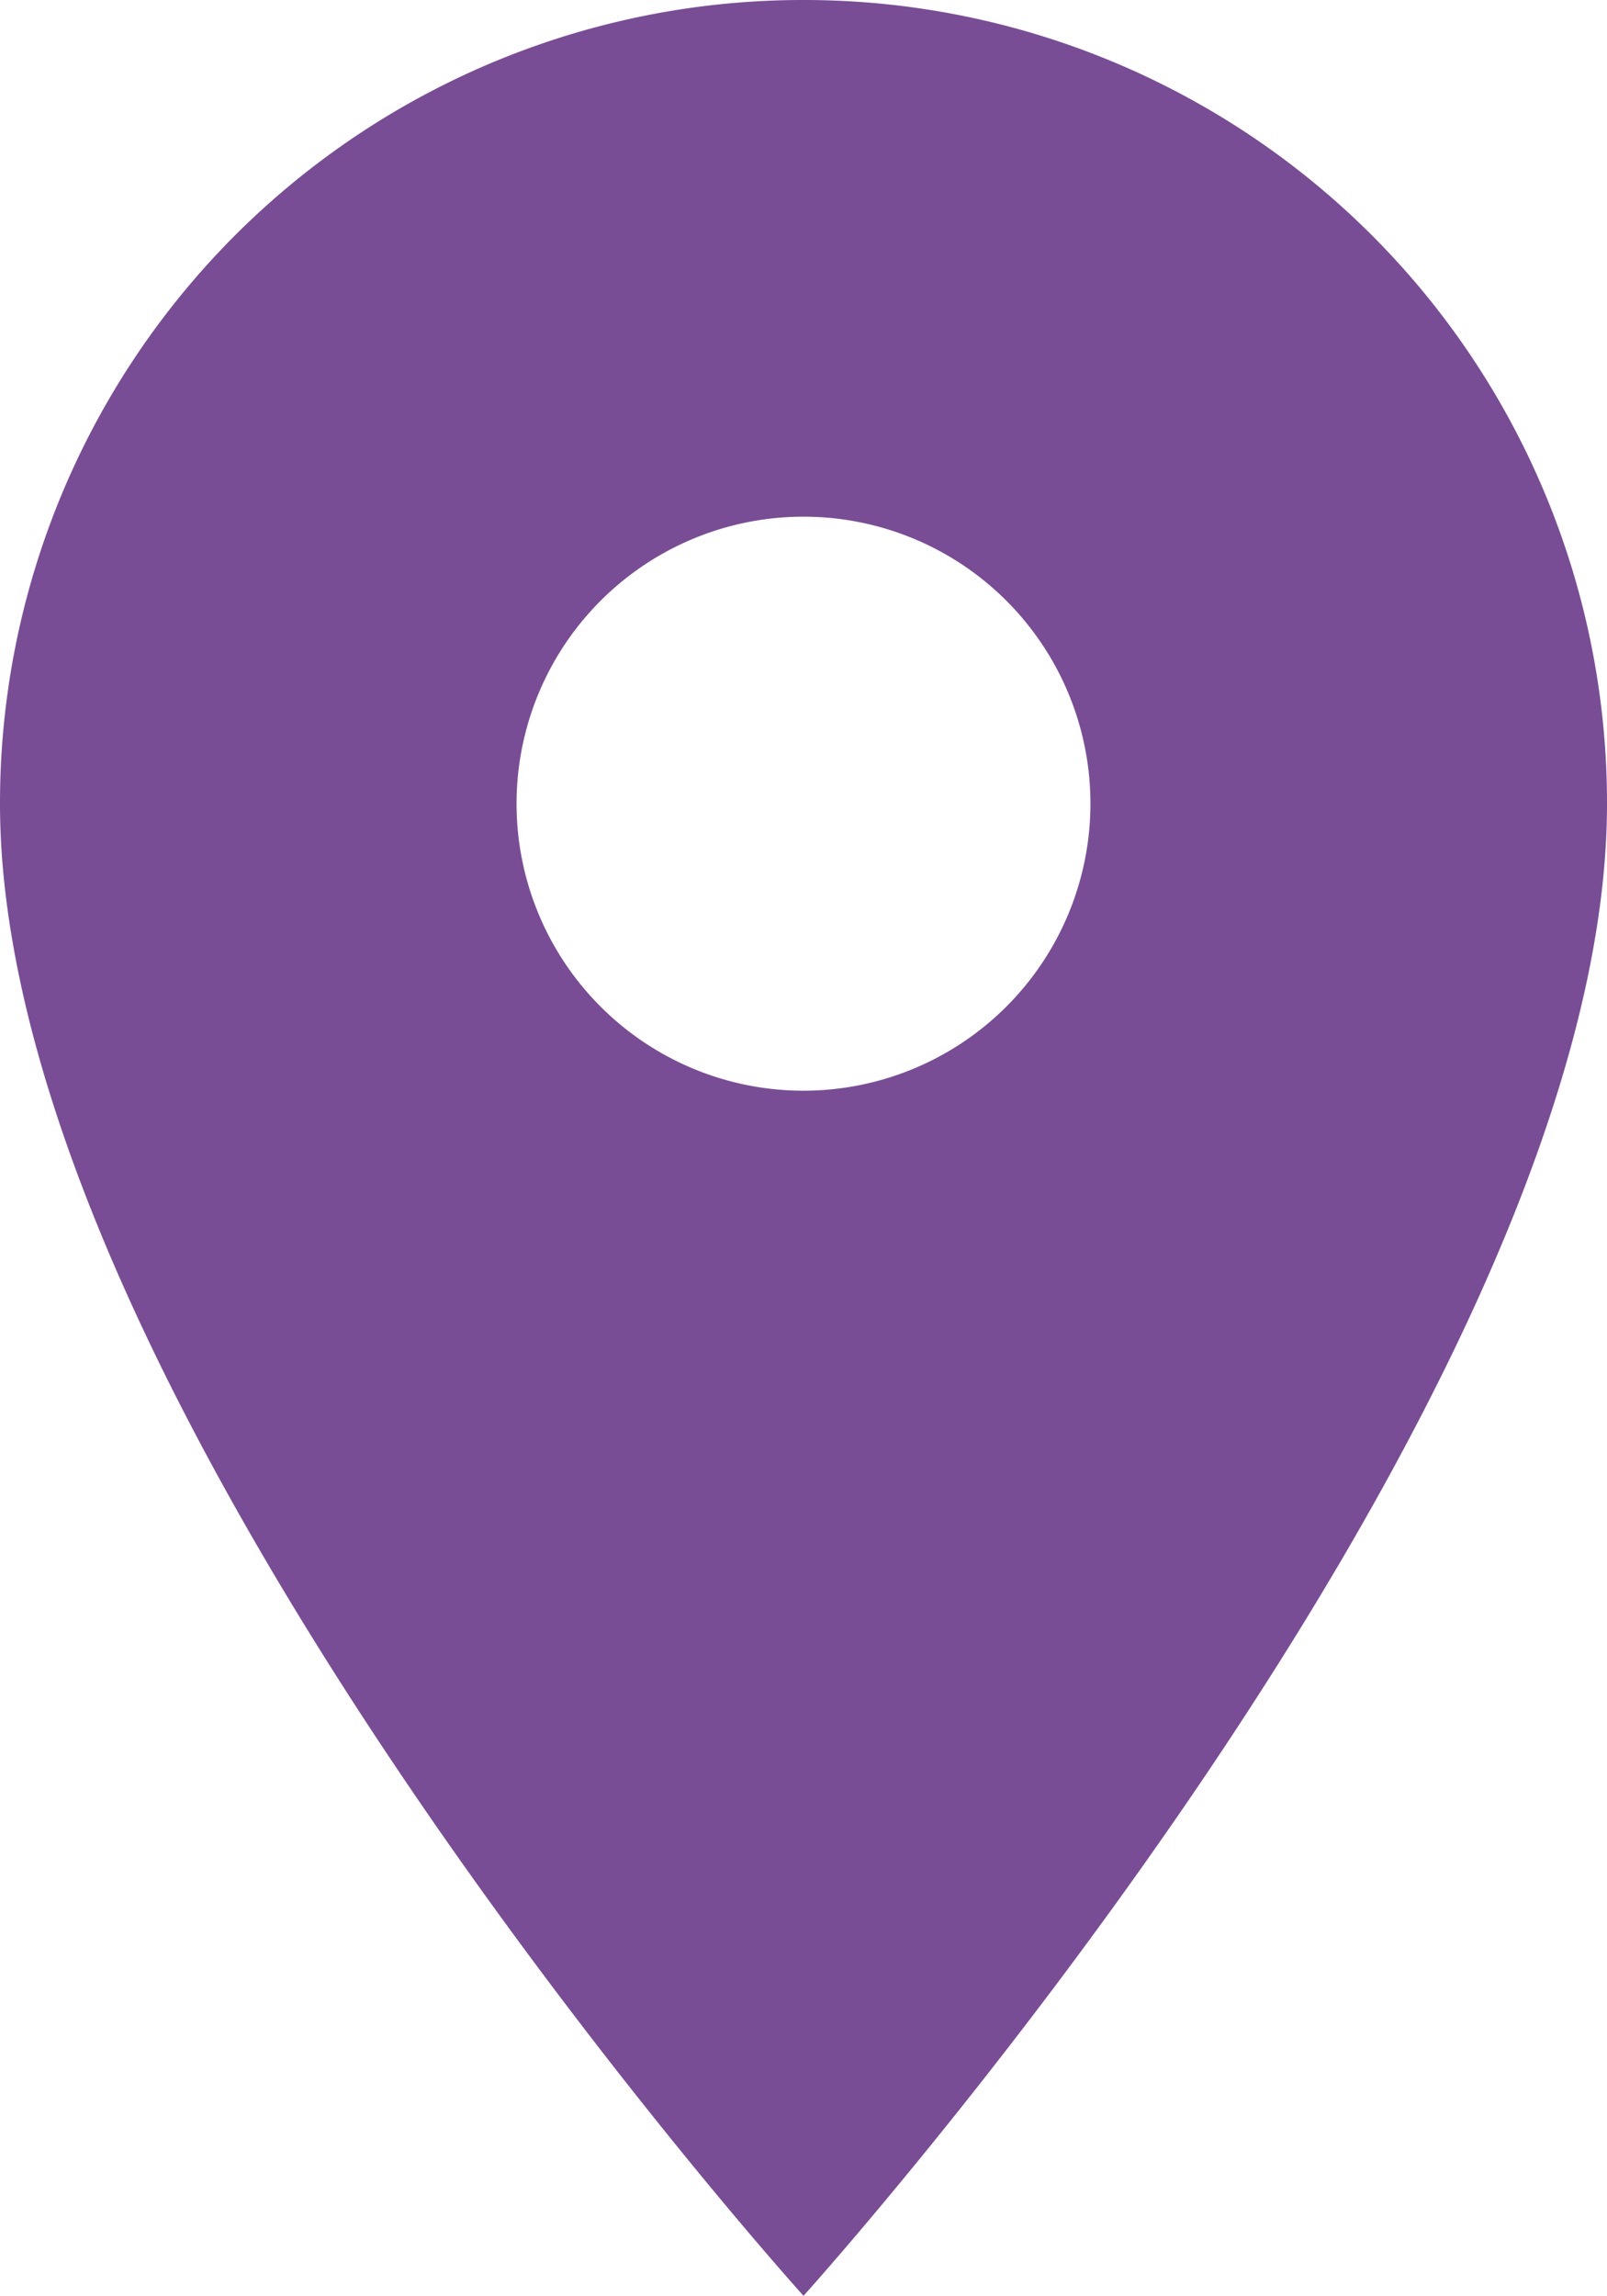
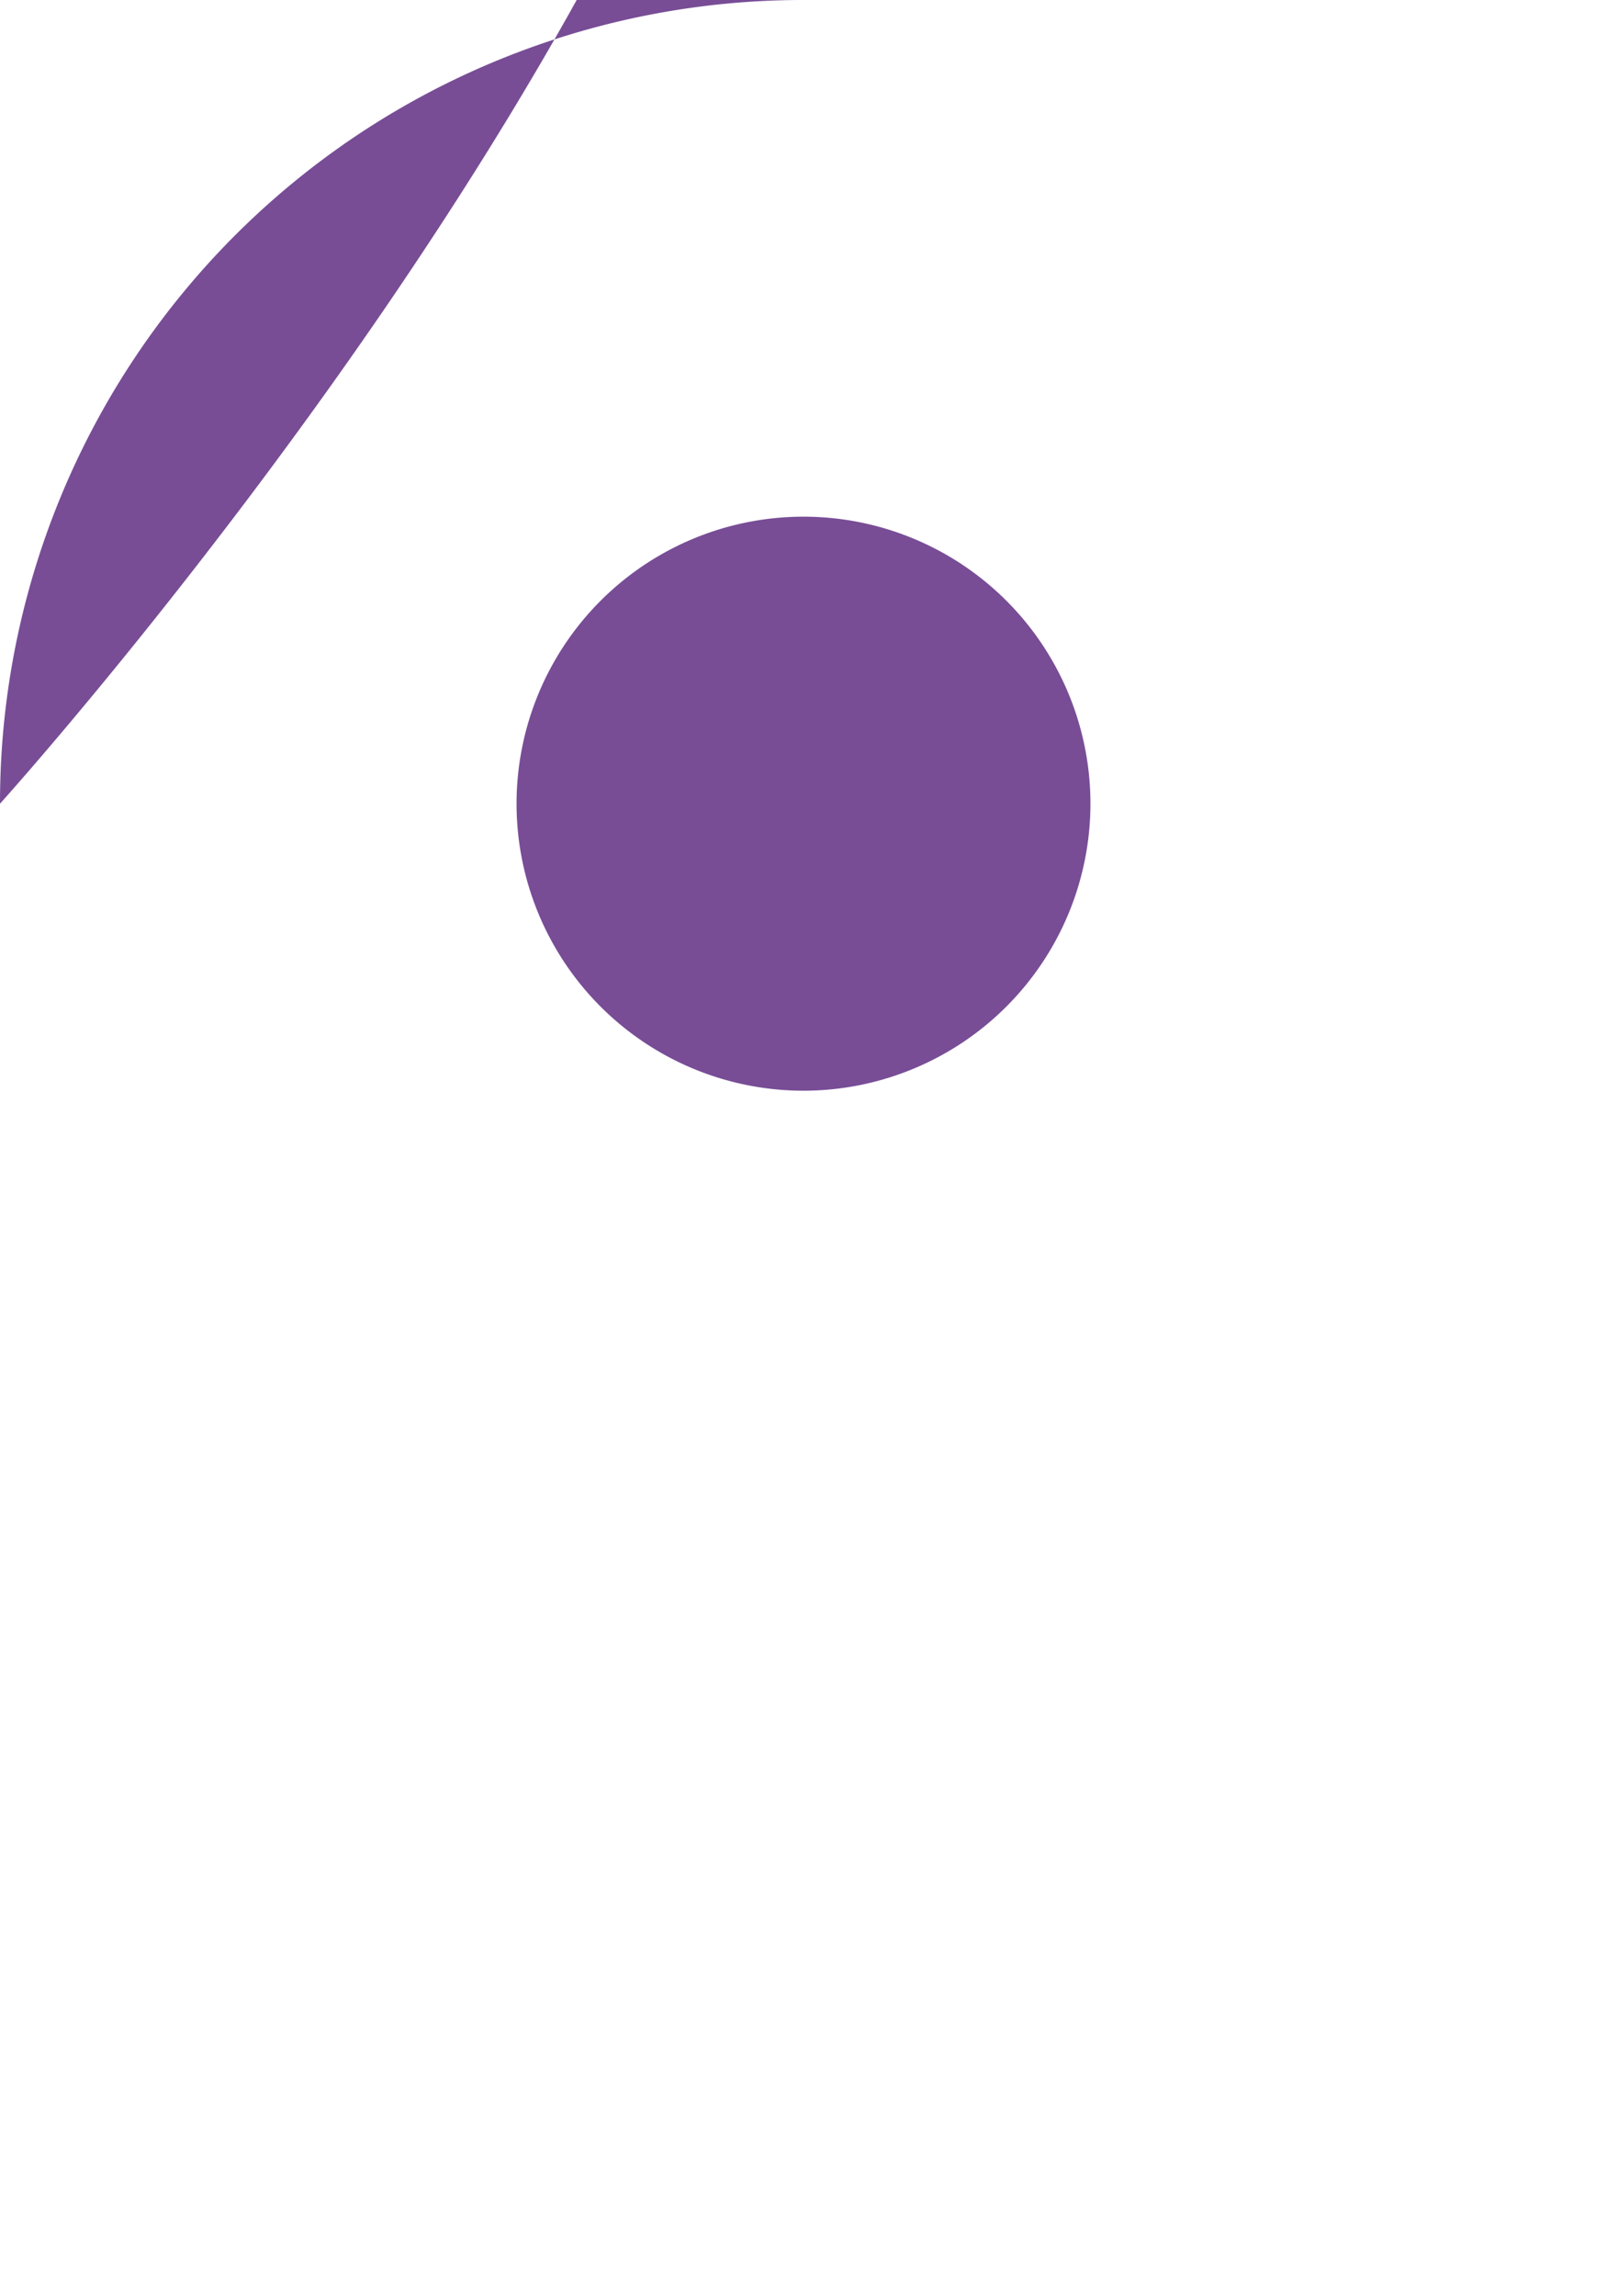
<svg xmlns="http://www.w3.org/2000/svg" width="10.988" height="15.697" viewBox="0 0 10.988 15.697">
-   <path id="Icon_material-location-on" data-name="Icon material-location-on" d="M12.994,3A5.49,5.49,0,0,0,7.5,8.494c0,4.12,5.494,10.2,5.494,10.2s5.494-6.082,5.494-10.2A5.49,5.49,0,0,0,12.994,3Zm0,7.456a1.962,1.962,0,1,1,1.962-1.962A1.963,1.963,0,0,1,12.994,10.456Z" transform="translate(-7.5 -3)" fill="#784d96" />
+   <path id="Icon_material-location-on" data-name="Icon material-location-on" d="M12.994,3A5.49,5.49,0,0,0,7.5,8.494s5.494-6.082,5.494-10.2A5.49,5.49,0,0,0,12.994,3Zm0,7.456a1.962,1.962,0,1,1,1.962-1.962A1.963,1.963,0,0,1,12.994,10.456Z" transform="translate(-7.5 -3)" fill="#784d96" />
</svg>